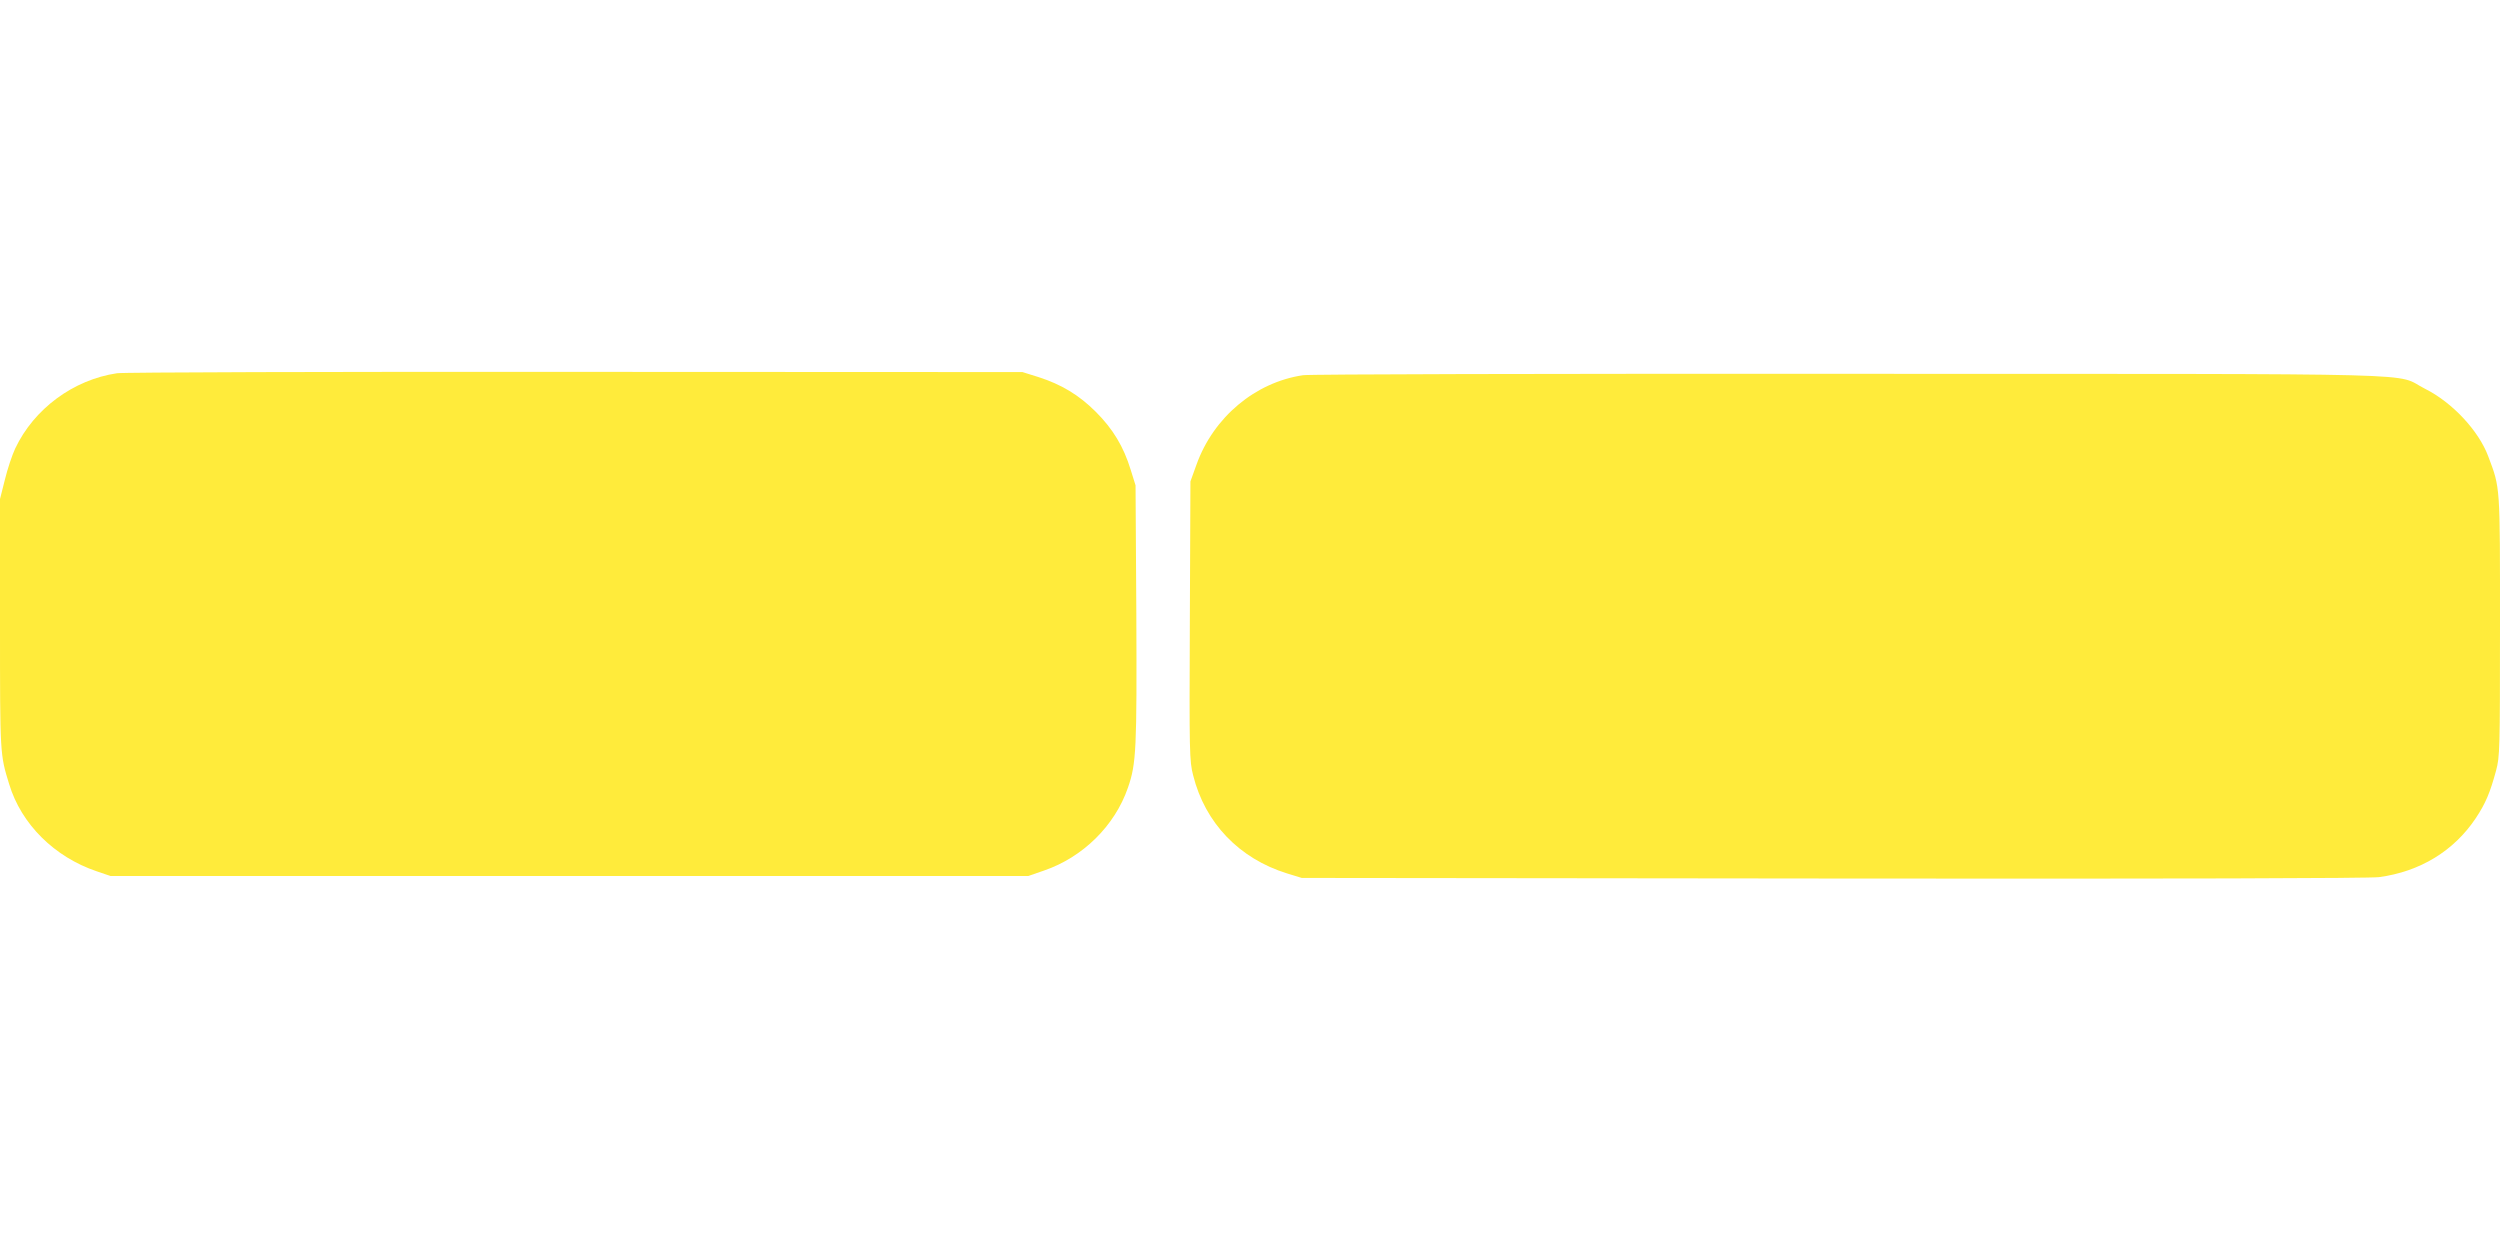
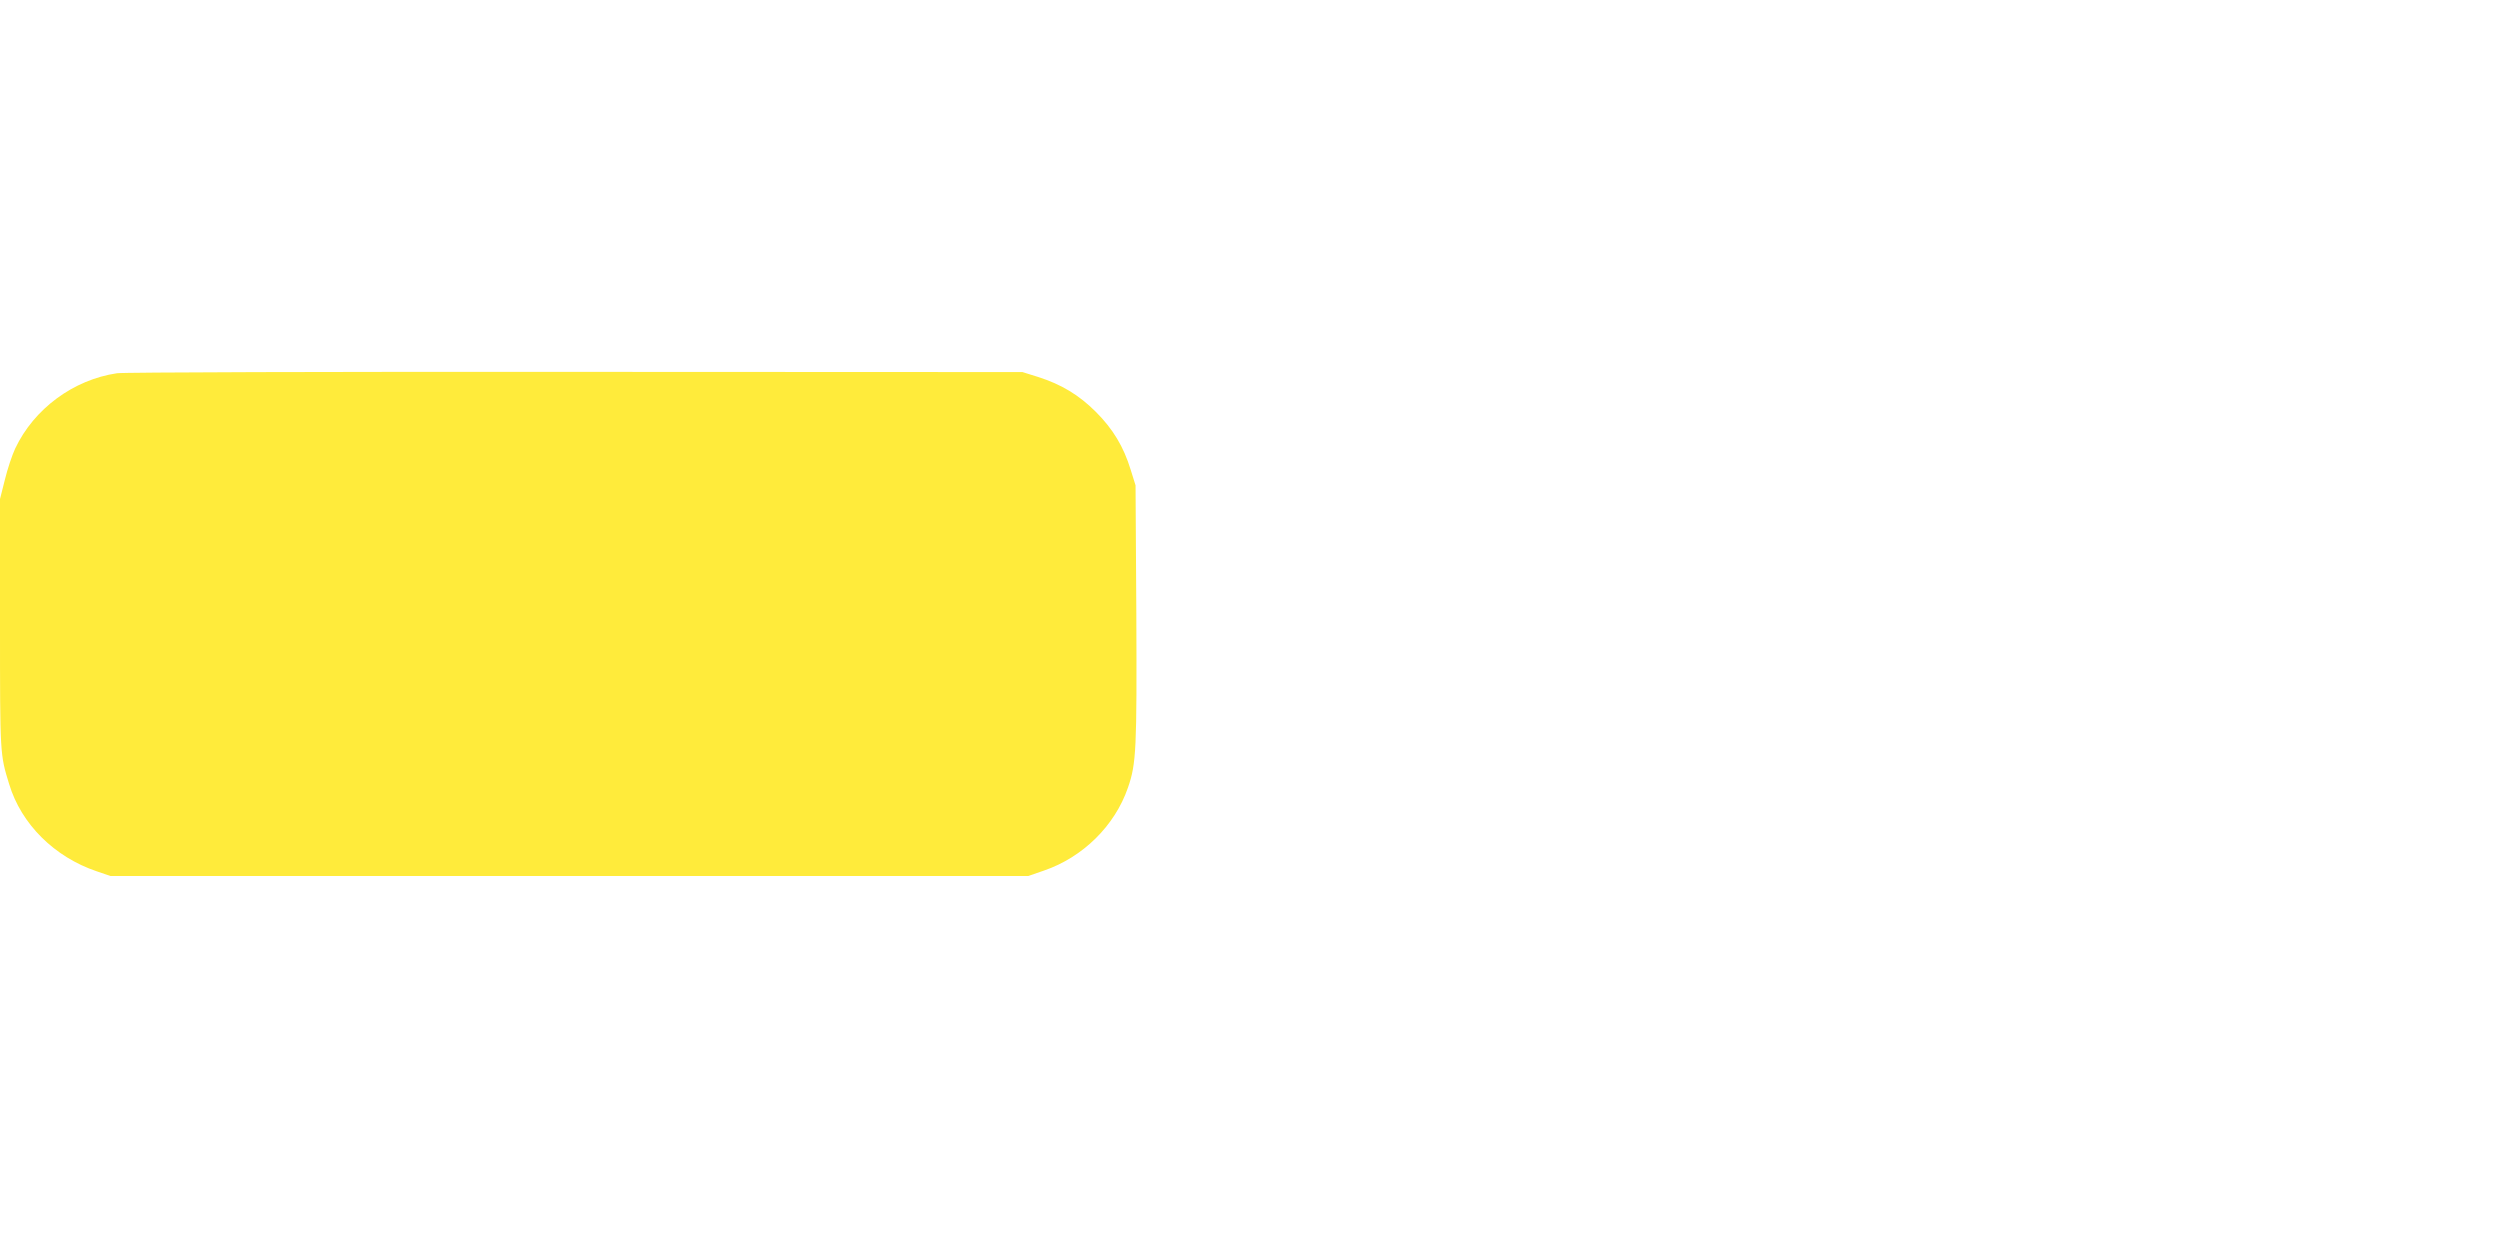
<svg xmlns="http://www.w3.org/2000/svg" version="1.0" width="1280pt" height="640pt" viewBox="0 0 1280 640" preserveAspectRatio="xMidYMid meet">
  <g transform="translate(0,640) scale(0.1,-0.1)" fill="#ffeb3b" stroke="none">
    <path d="M599 4489 c-223 -33 -425 -182 -521 -385 -16 -34 -40 -106 -53 -160 l-25 -99 0 -642 c0 -671 0 -665 47 -818 62 -205 232 -373 448 -446 l70 -24 2350 0 2350 0 81 28 c198 68 362 229 429 424 43 123 46 196 43 893 l-4 655 -25 80 c-36 118 -91 209 -178 296 -87 87 -177 141 -296 179 l-80 25 -2290 1 c-1259 1 -2315 -2 -2346 -7z" />
-     <path d="M6672 4479 c-245 -36 -459 -215 -546 -458 l-31 -86 -3 -714 c-3 -679 -2 -718 17 -791 61 -244 236 -426 481 -502 l75 -23 2720 -3 c1753 -2 2747 1 2795 7 210 28 384 134 496 302 51 77 73 130 104 244 19 71 20 105 20 740 0 726 2 703 -60 868 -49 132 -185 277 -323 346 -168 84 136 76 -2942 77 -1591 1 -2766 -2 -2803 -7z" />
  </g>
</svg>